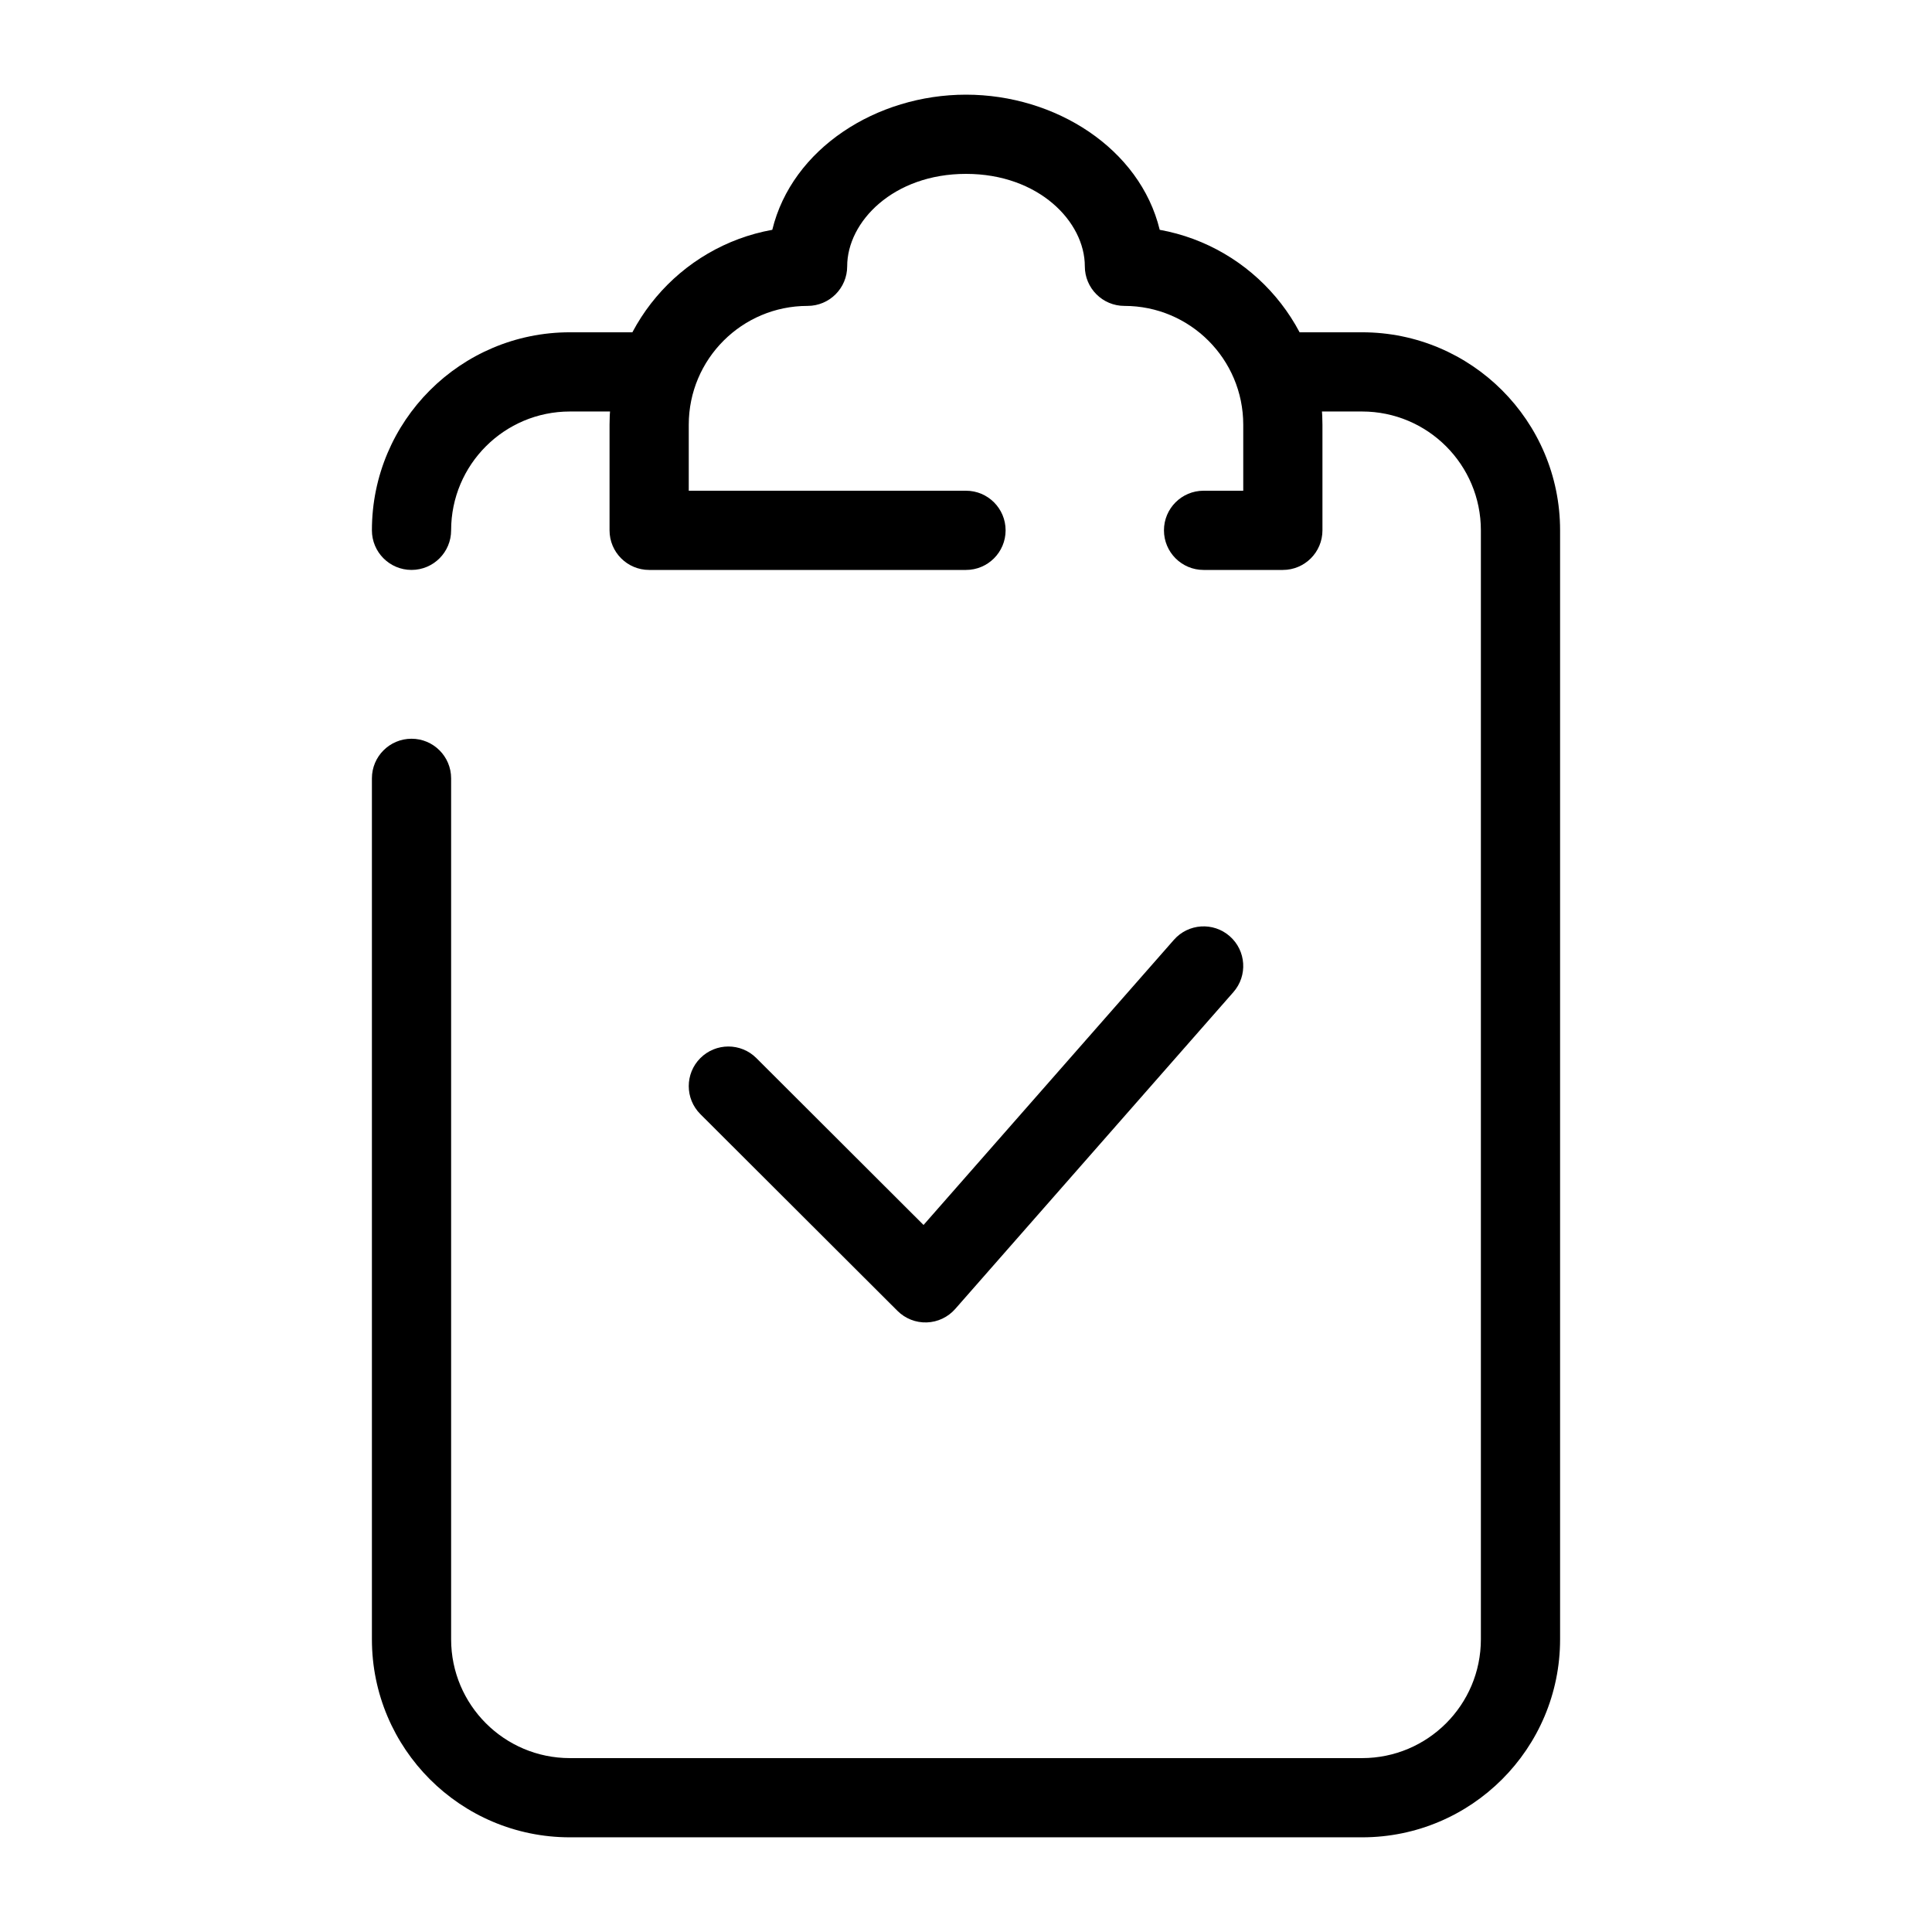
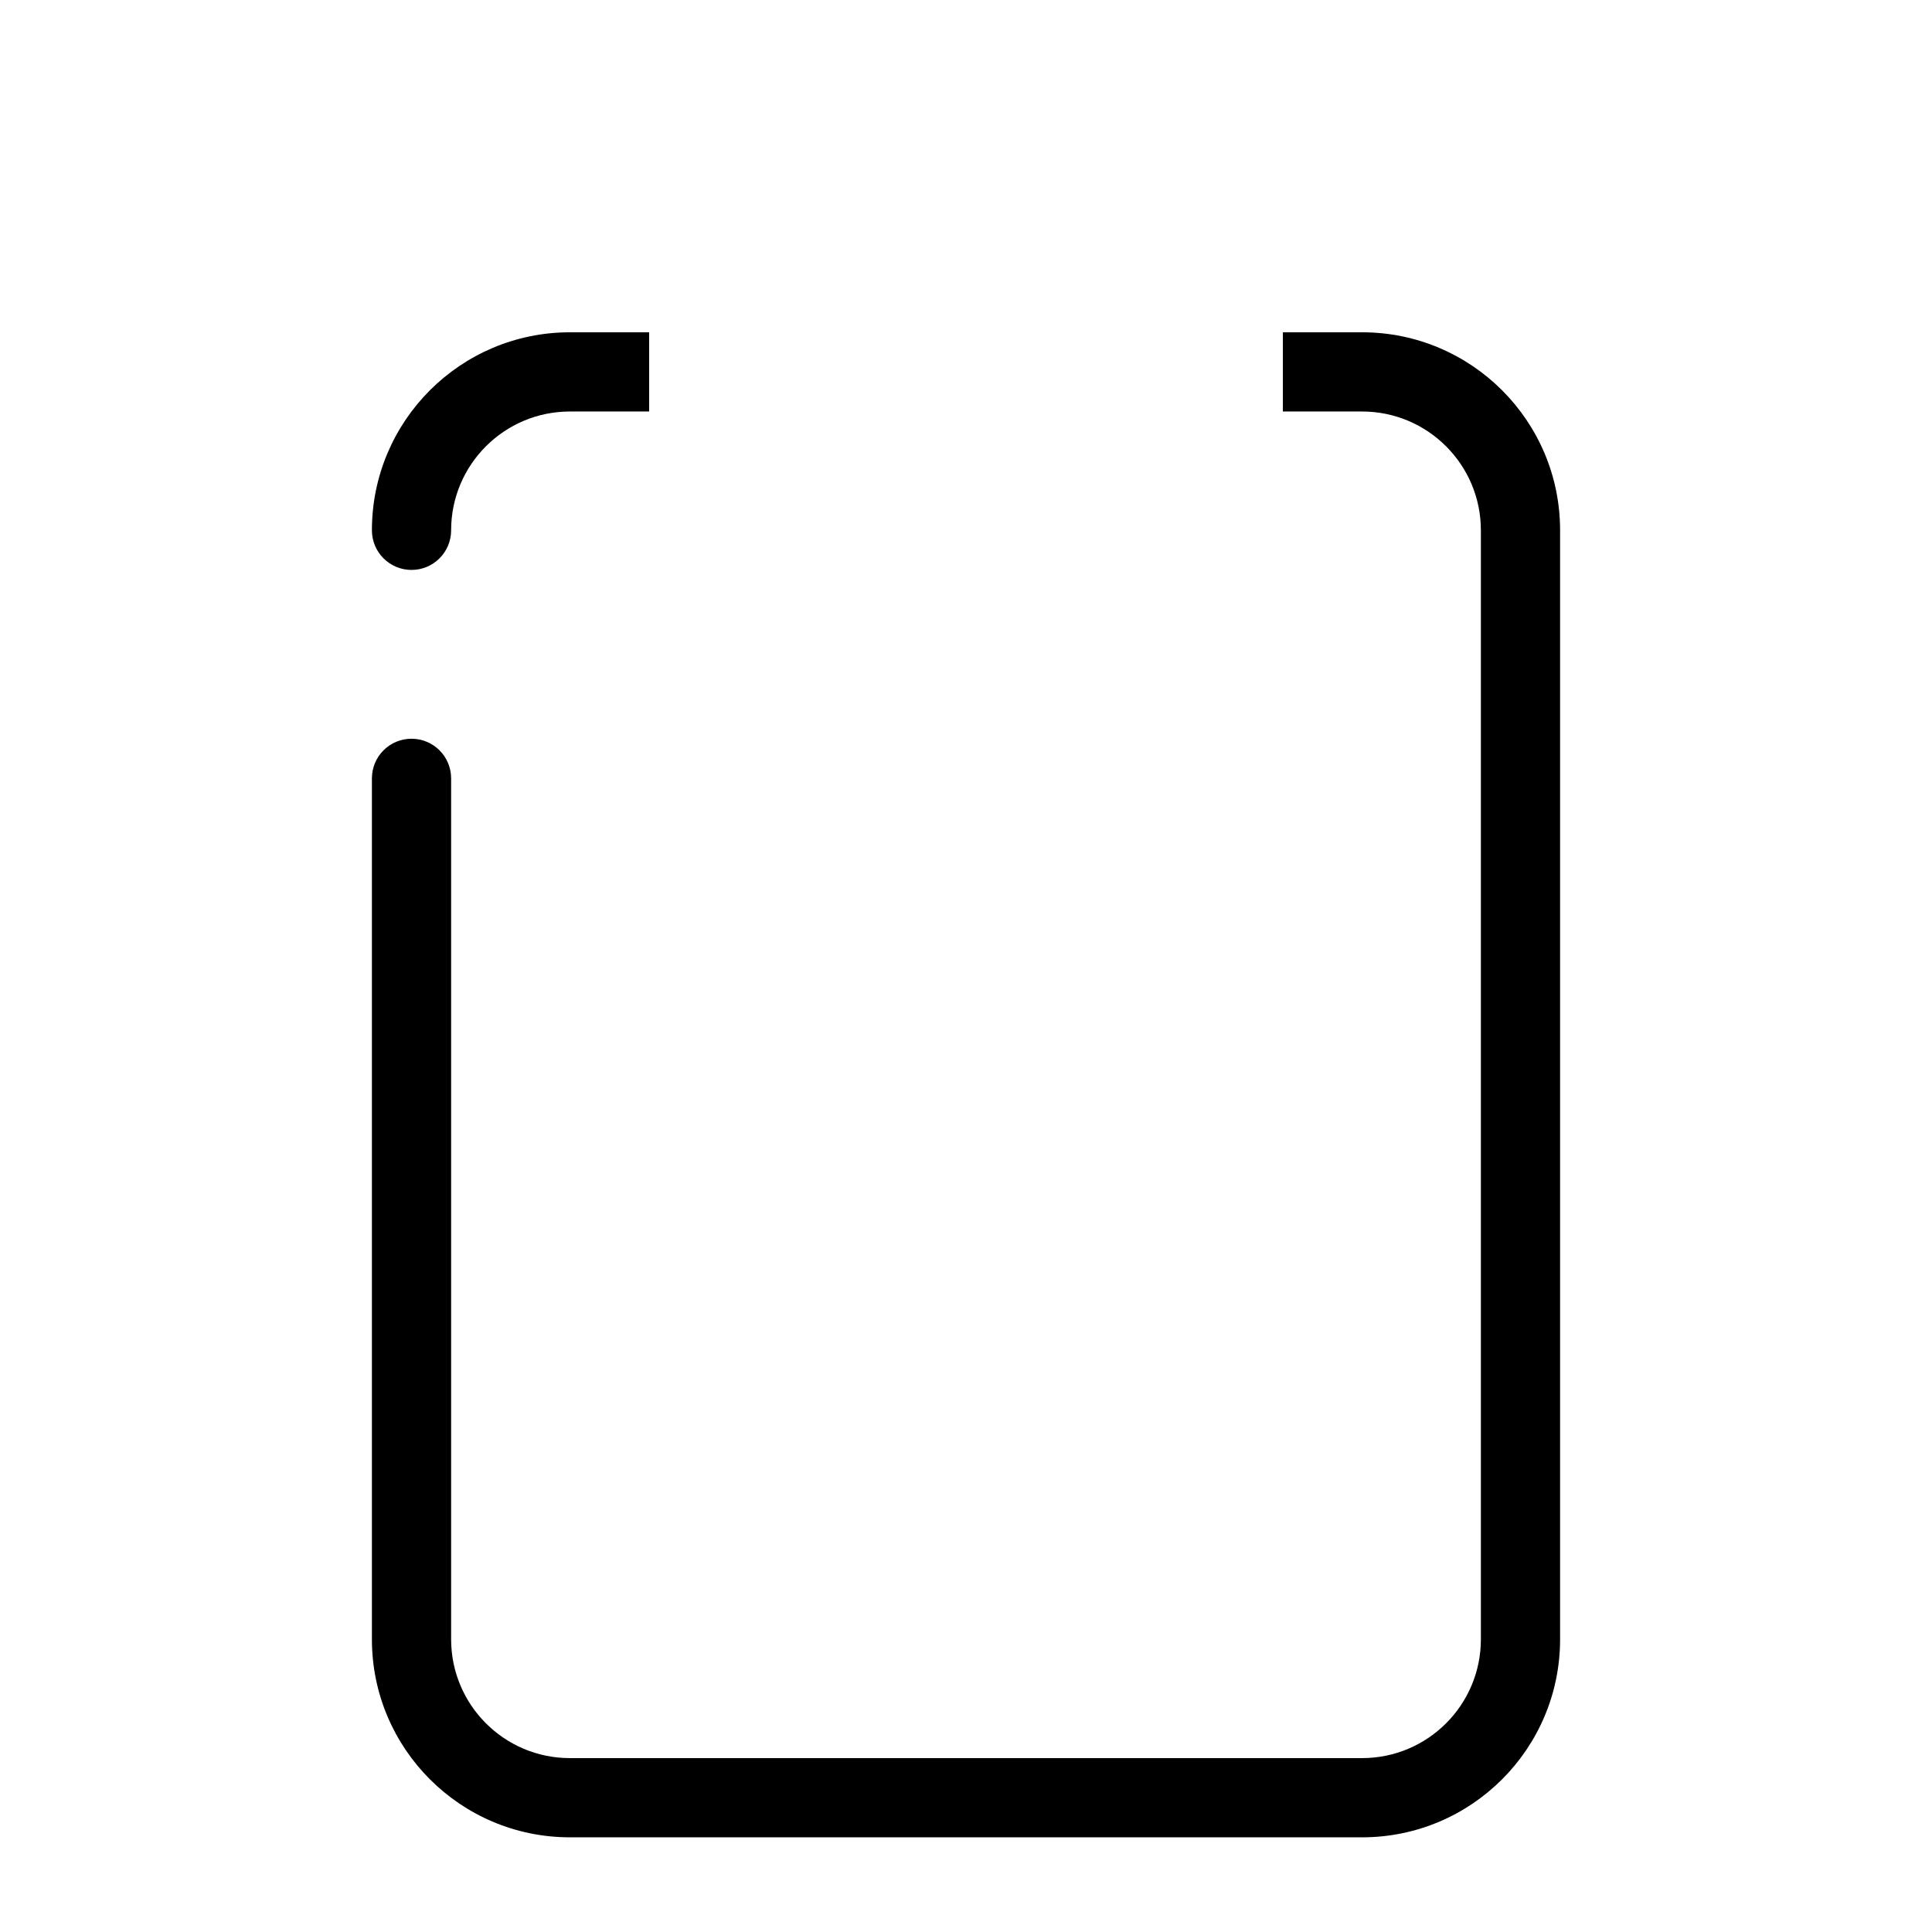
<svg xmlns="http://www.w3.org/2000/svg" fill="#000000" width="800px" height="800px" version="1.1" viewBox="144 144 512 512">
  <g fill-rule="evenodd">
    <path d="m242.56 284.54c0-28.984 23.496-52.48 52.48-52.48h20.992v20.992h-20.992c-17.391 0-31.488 14.098-31.488 31.488 0 5.797-4.699 10.496-10.496 10.496-5.797 0-10.496-4.699-10.496-10.496zm262.4-31.488h-20.992v-20.992h20.992c28.984 0 52.48 23.496 52.48 52.48v293.89c0 28.984-23.496 52.48-52.48 52.48h-209.92c-28.984 0-52.48-23.496-52.48-52.48v-228.16c0-5.797 4.699-10.496 10.496-10.496 5.797 0 10.496 4.699 10.496 10.496v228.16c0 17.391 14.098 31.488 31.488 31.488h209.92c17.391 0 31.488-14.098 31.488-31.488v-293.89c0-17.391-14.098-31.488-31.488-31.488z" />
-     <path d="m400 190.08c-19.266 0-31.488 12.676-31.488 24.492 0 5.797-4.703 10.496-10.496 10.496-17.391 0-31.488 14.098-31.488 31.488v17.492h73.473c5.793 0 10.496 4.699 10.496 10.496s-4.703 10.496-10.496 10.496h-83.969c-5.797 0-10.496-4.699-10.496-10.496v-27.988c0-25.793 18.605-47.242 43.129-51.652 5.231-21.539 27.617-35.816 51.336-35.816s46.102 14.277 51.336 35.816c24.52 4.41 43.125 25.859 43.125 51.652v27.988c0 5.797-4.699 10.496-10.496 10.496h-21.008c-5.797 0-10.496-4.699-10.496-10.496s4.699-10.496 10.496-10.496h10.516v-17.492c0-17.391-14.102-31.488-31.488-31.488-5.797 0-10.496-4.699-10.496-10.496 0-11.816-12.227-24.492-31.488-24.492z" />
-     <path d="m469.9 392.11c4.356 3.824 4.789 10.453 0.965 14.809l-73.723 83.969c-1.914 2.18-4.644 3.473-7.543 3.566-2.898 0.098-5.707-1.012-7.758-3.062l-52.234-52.133c-4.102-4.094-4.106-10.742-0.012-14.844 4.094-4.102 10.742-4.109 14.844-0.016l44.309 44.23 66.344-75.559c3.824-4.356 10.453-4.789 14.809-0.961z" />
  </g>
</svg>